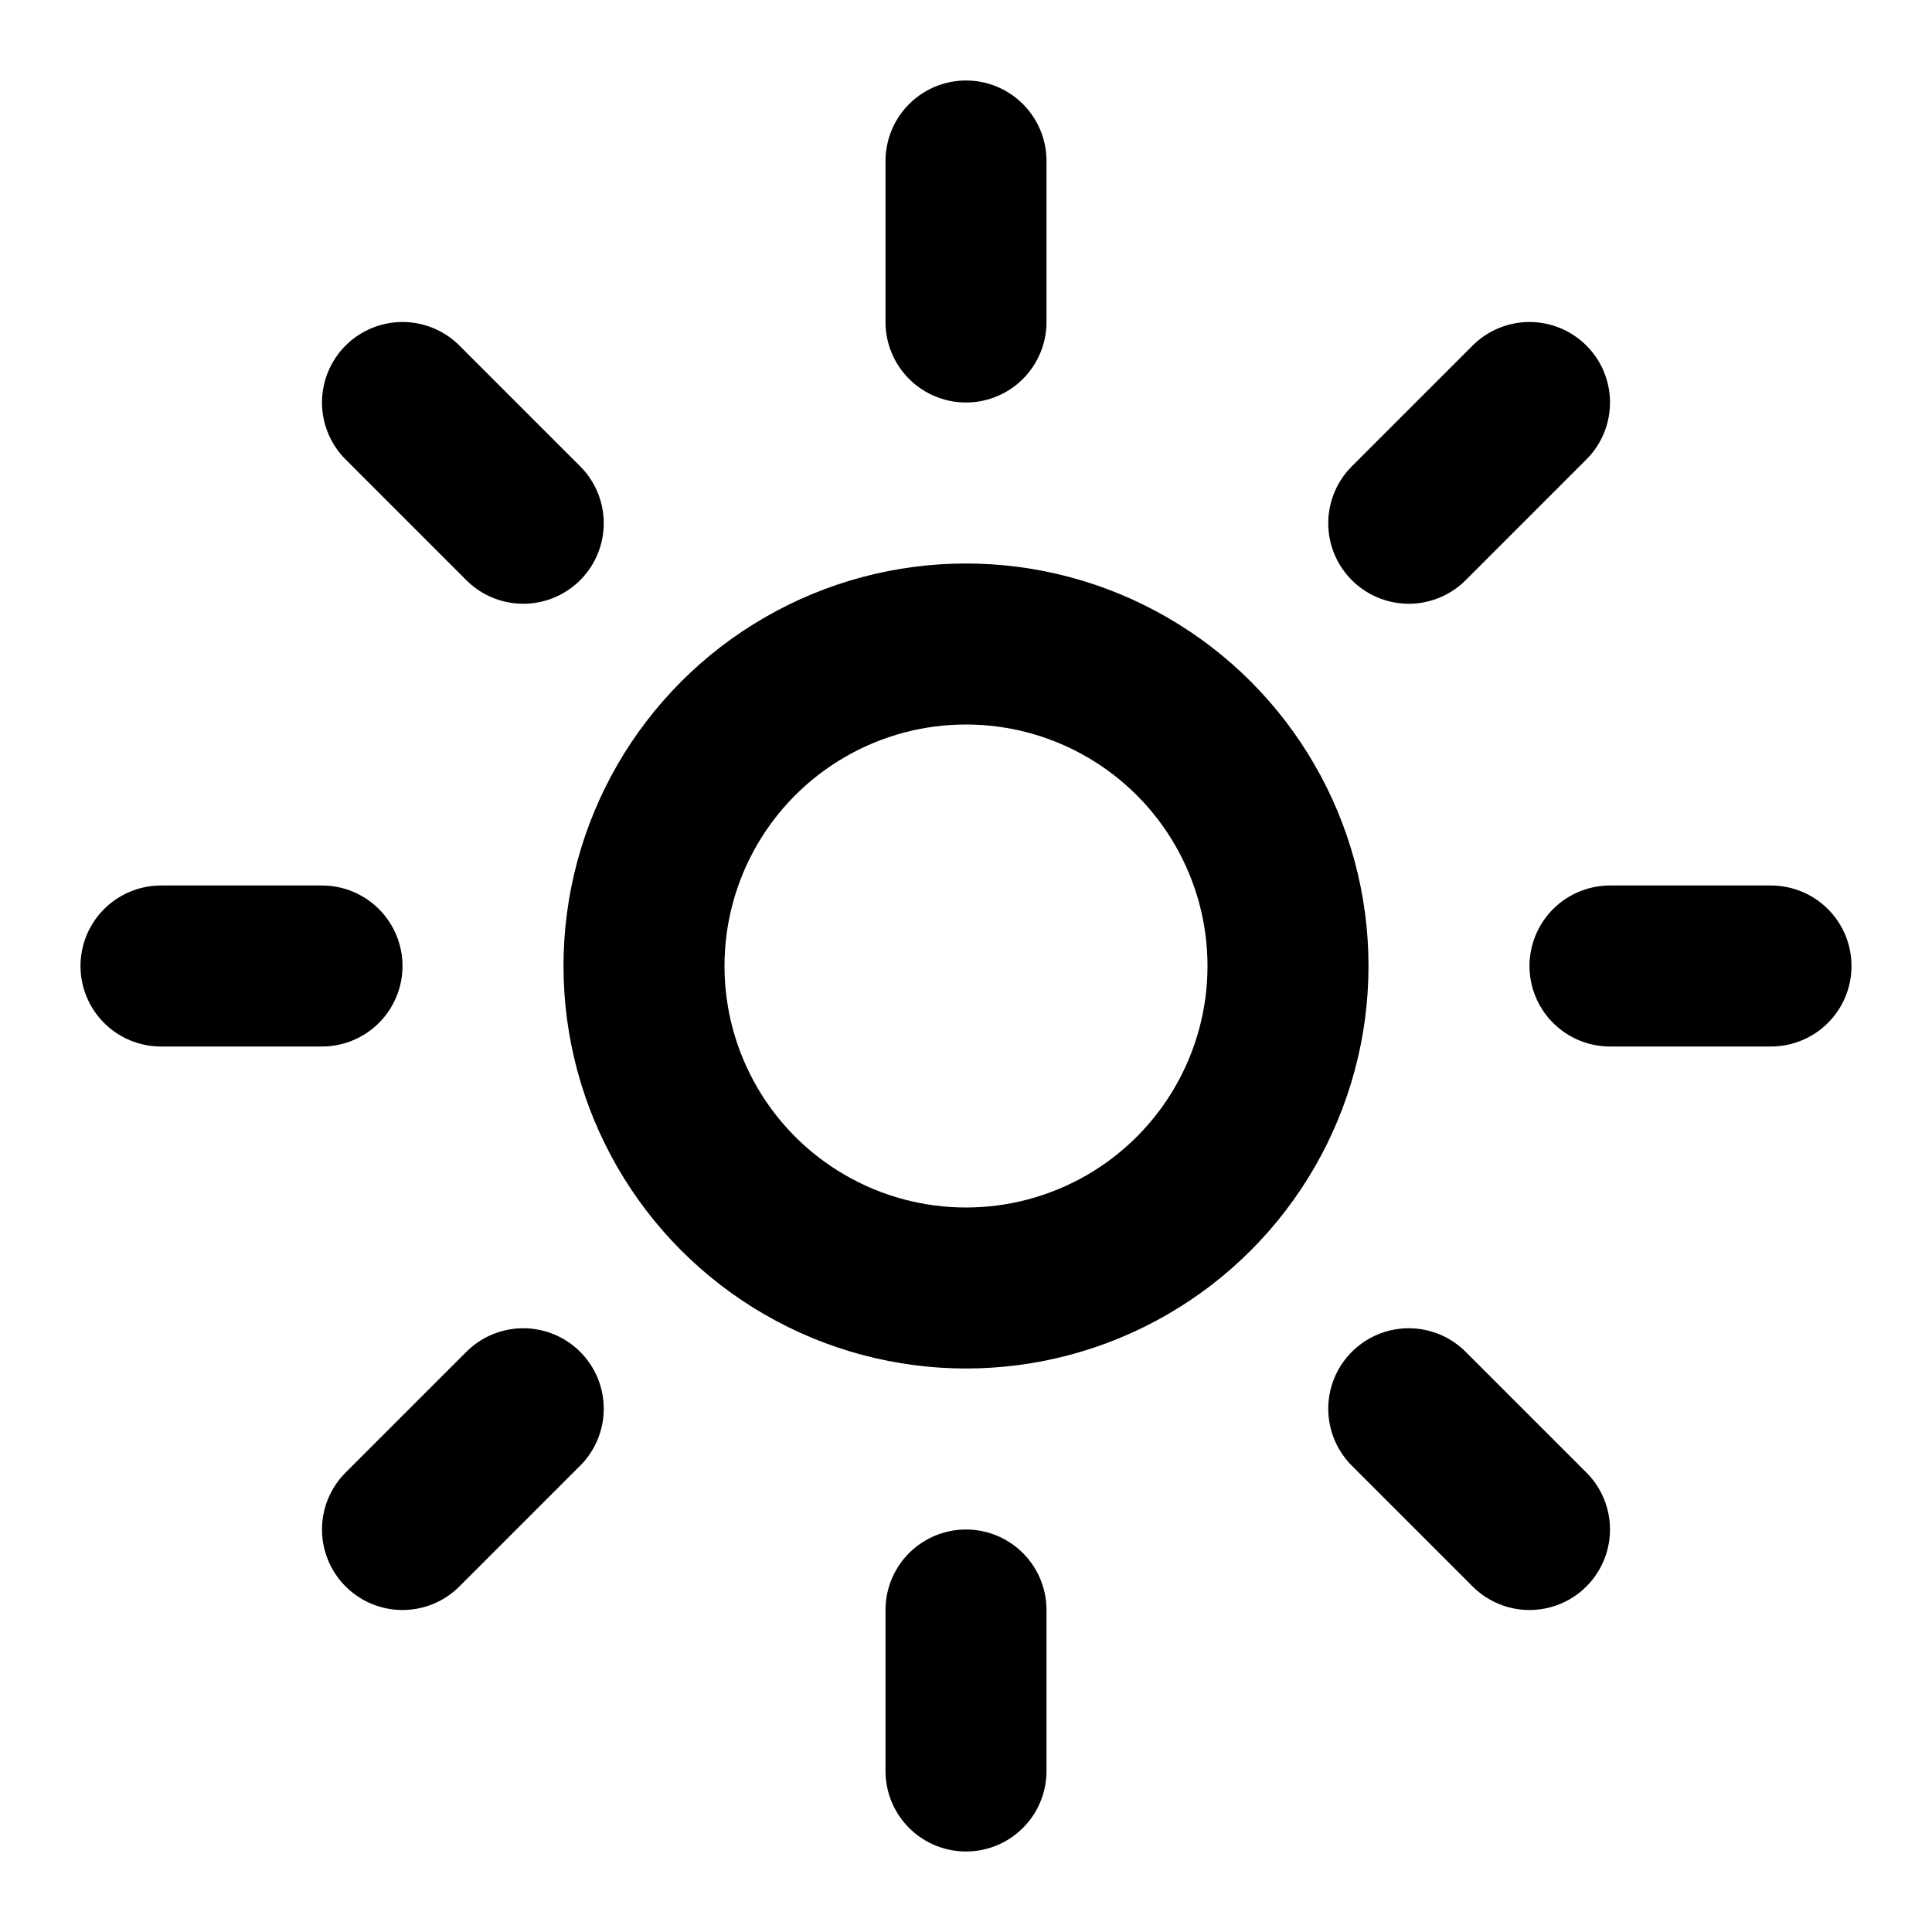
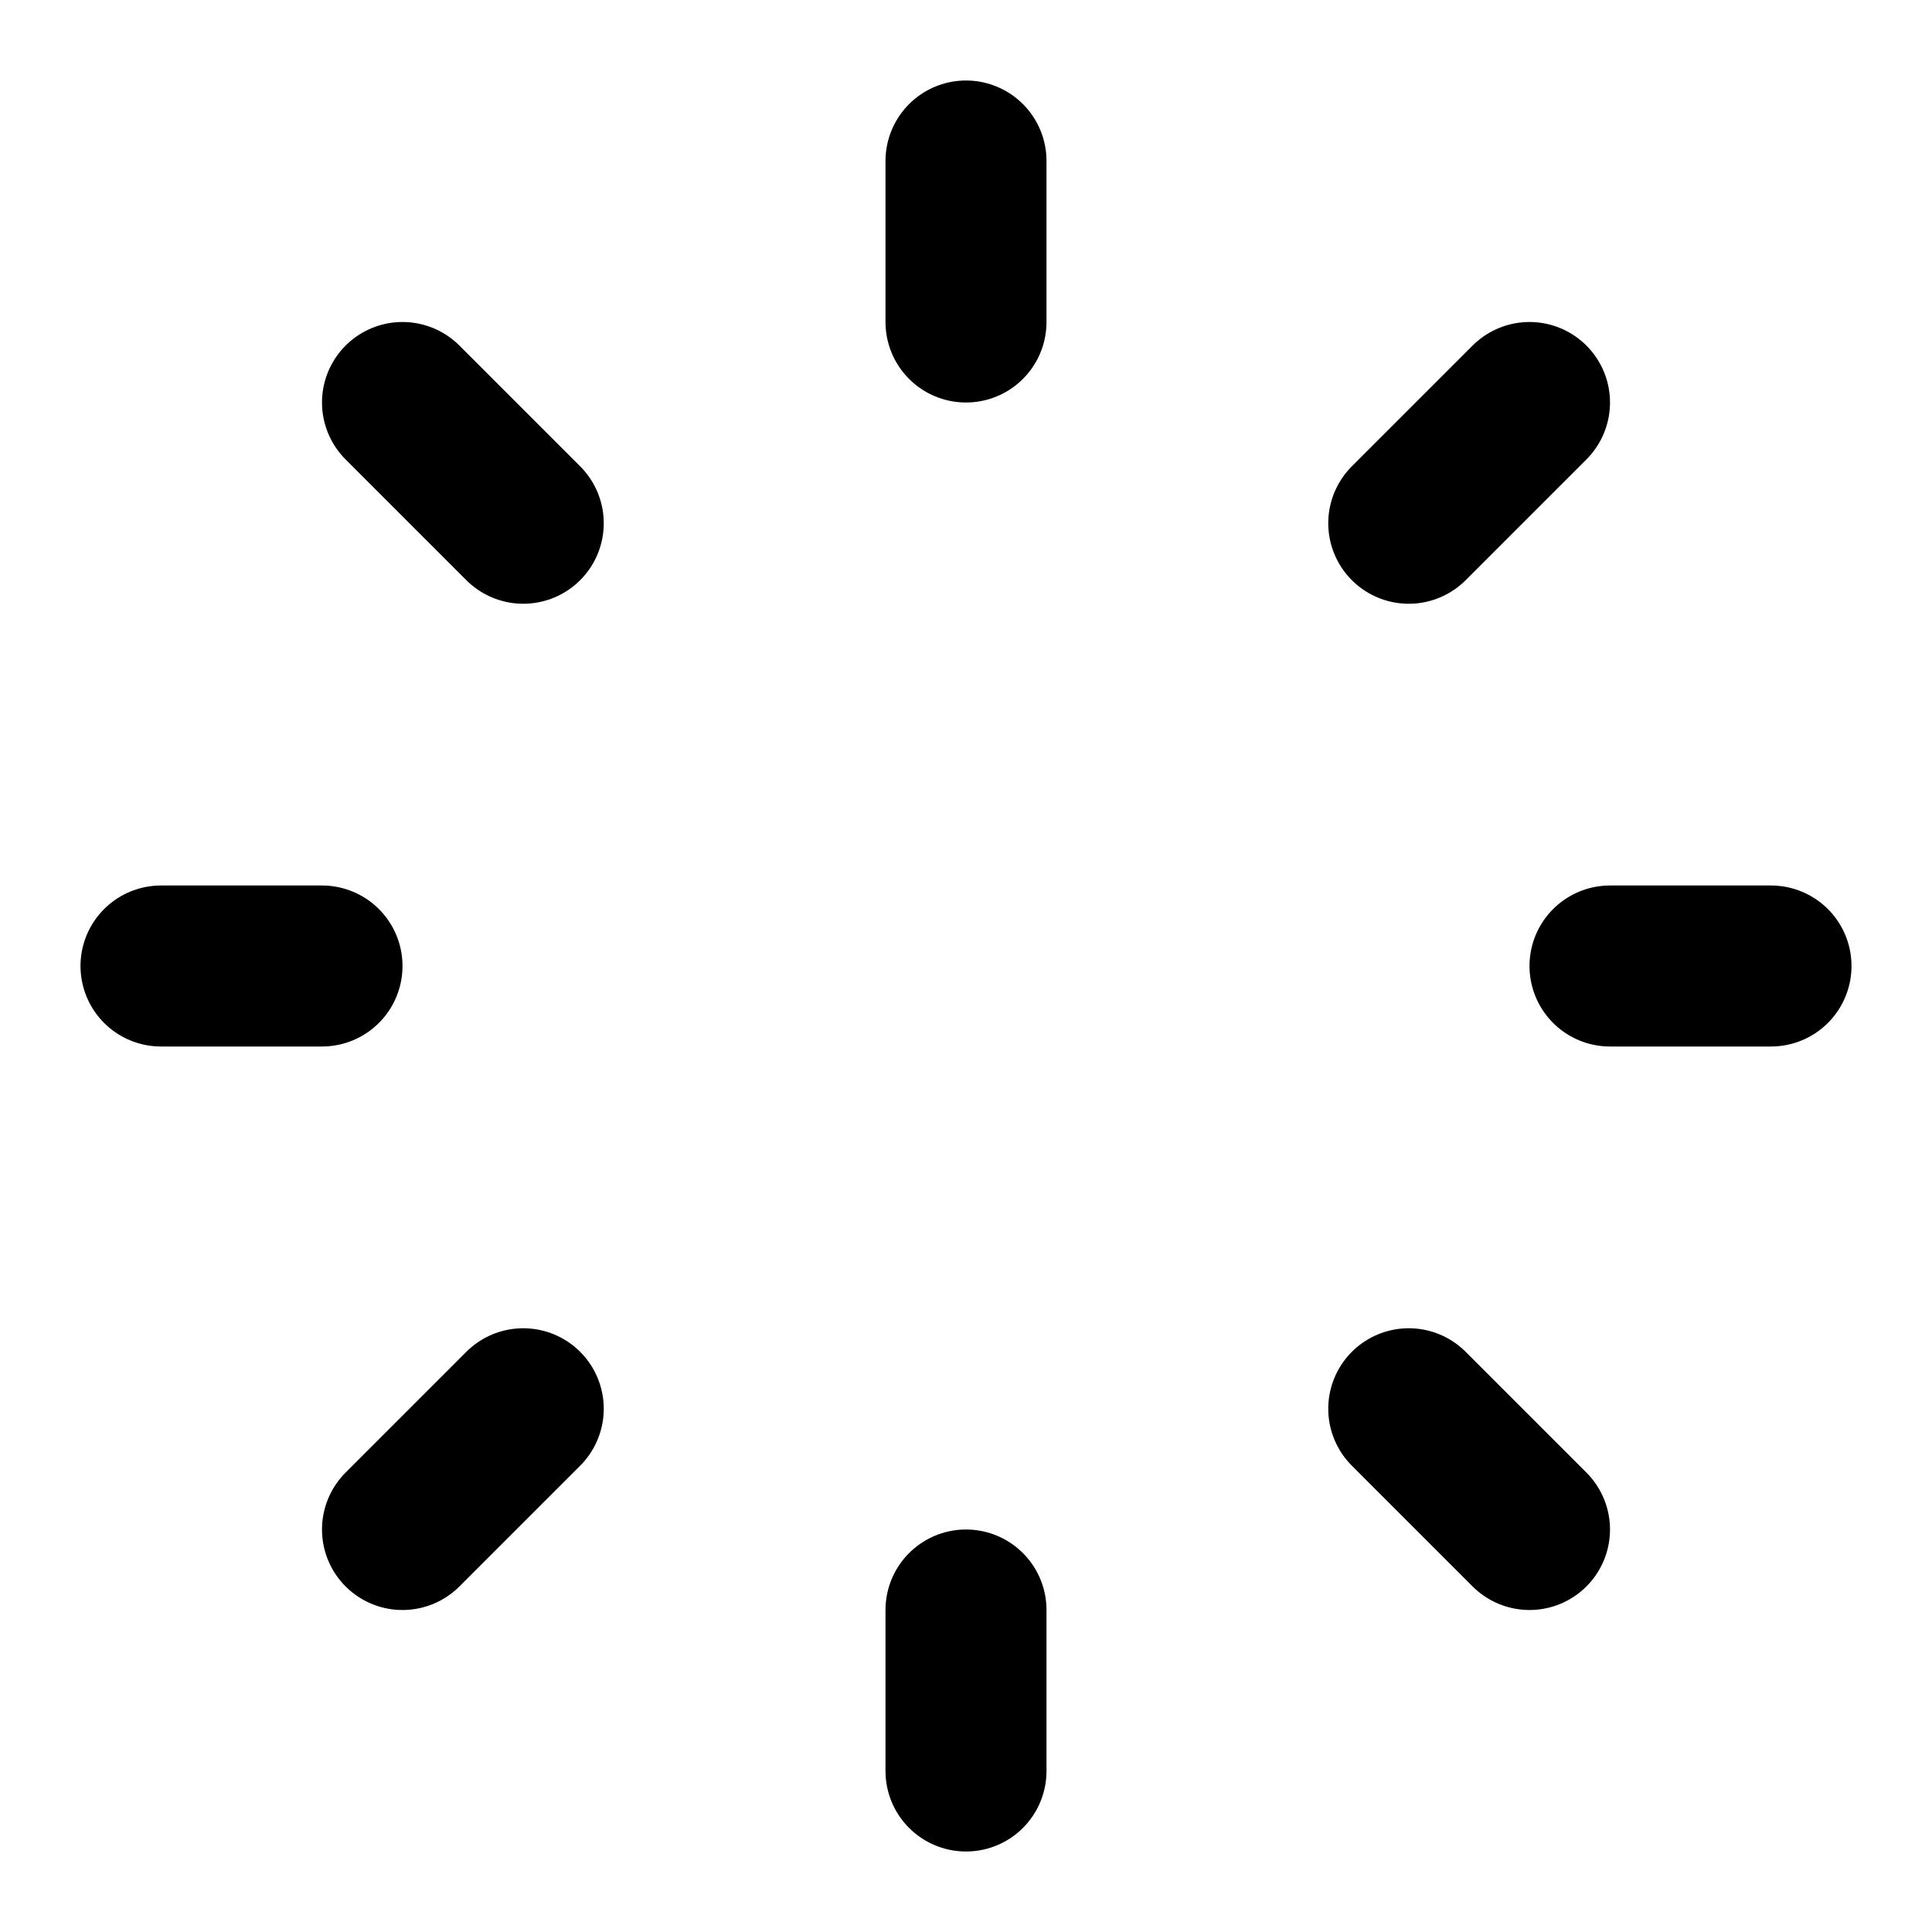
<svg xmlns="http://www.w3.org/2000/svg" width="24" height="24" viewBox="0 0 24 24" fill="none" stroke="currentColor" stroke-width="2" stroke-linecap="round" stroke-linejoin="round">
-   <circle cx="12" cy="12" r="4" />
  <path d="M12 2v2" />
  <path d="M12 20v2" />
  <path d="M5 5l1.5 1.5" />
  <path d="M17.5 17.5L19 19" />
  <path d="M2 12h2" />
  <path d="M20 12h2" />
  <path d="M5 19l1.5-1.5" />
  <path d="M17.5 6.5L19 5" />
</svg>